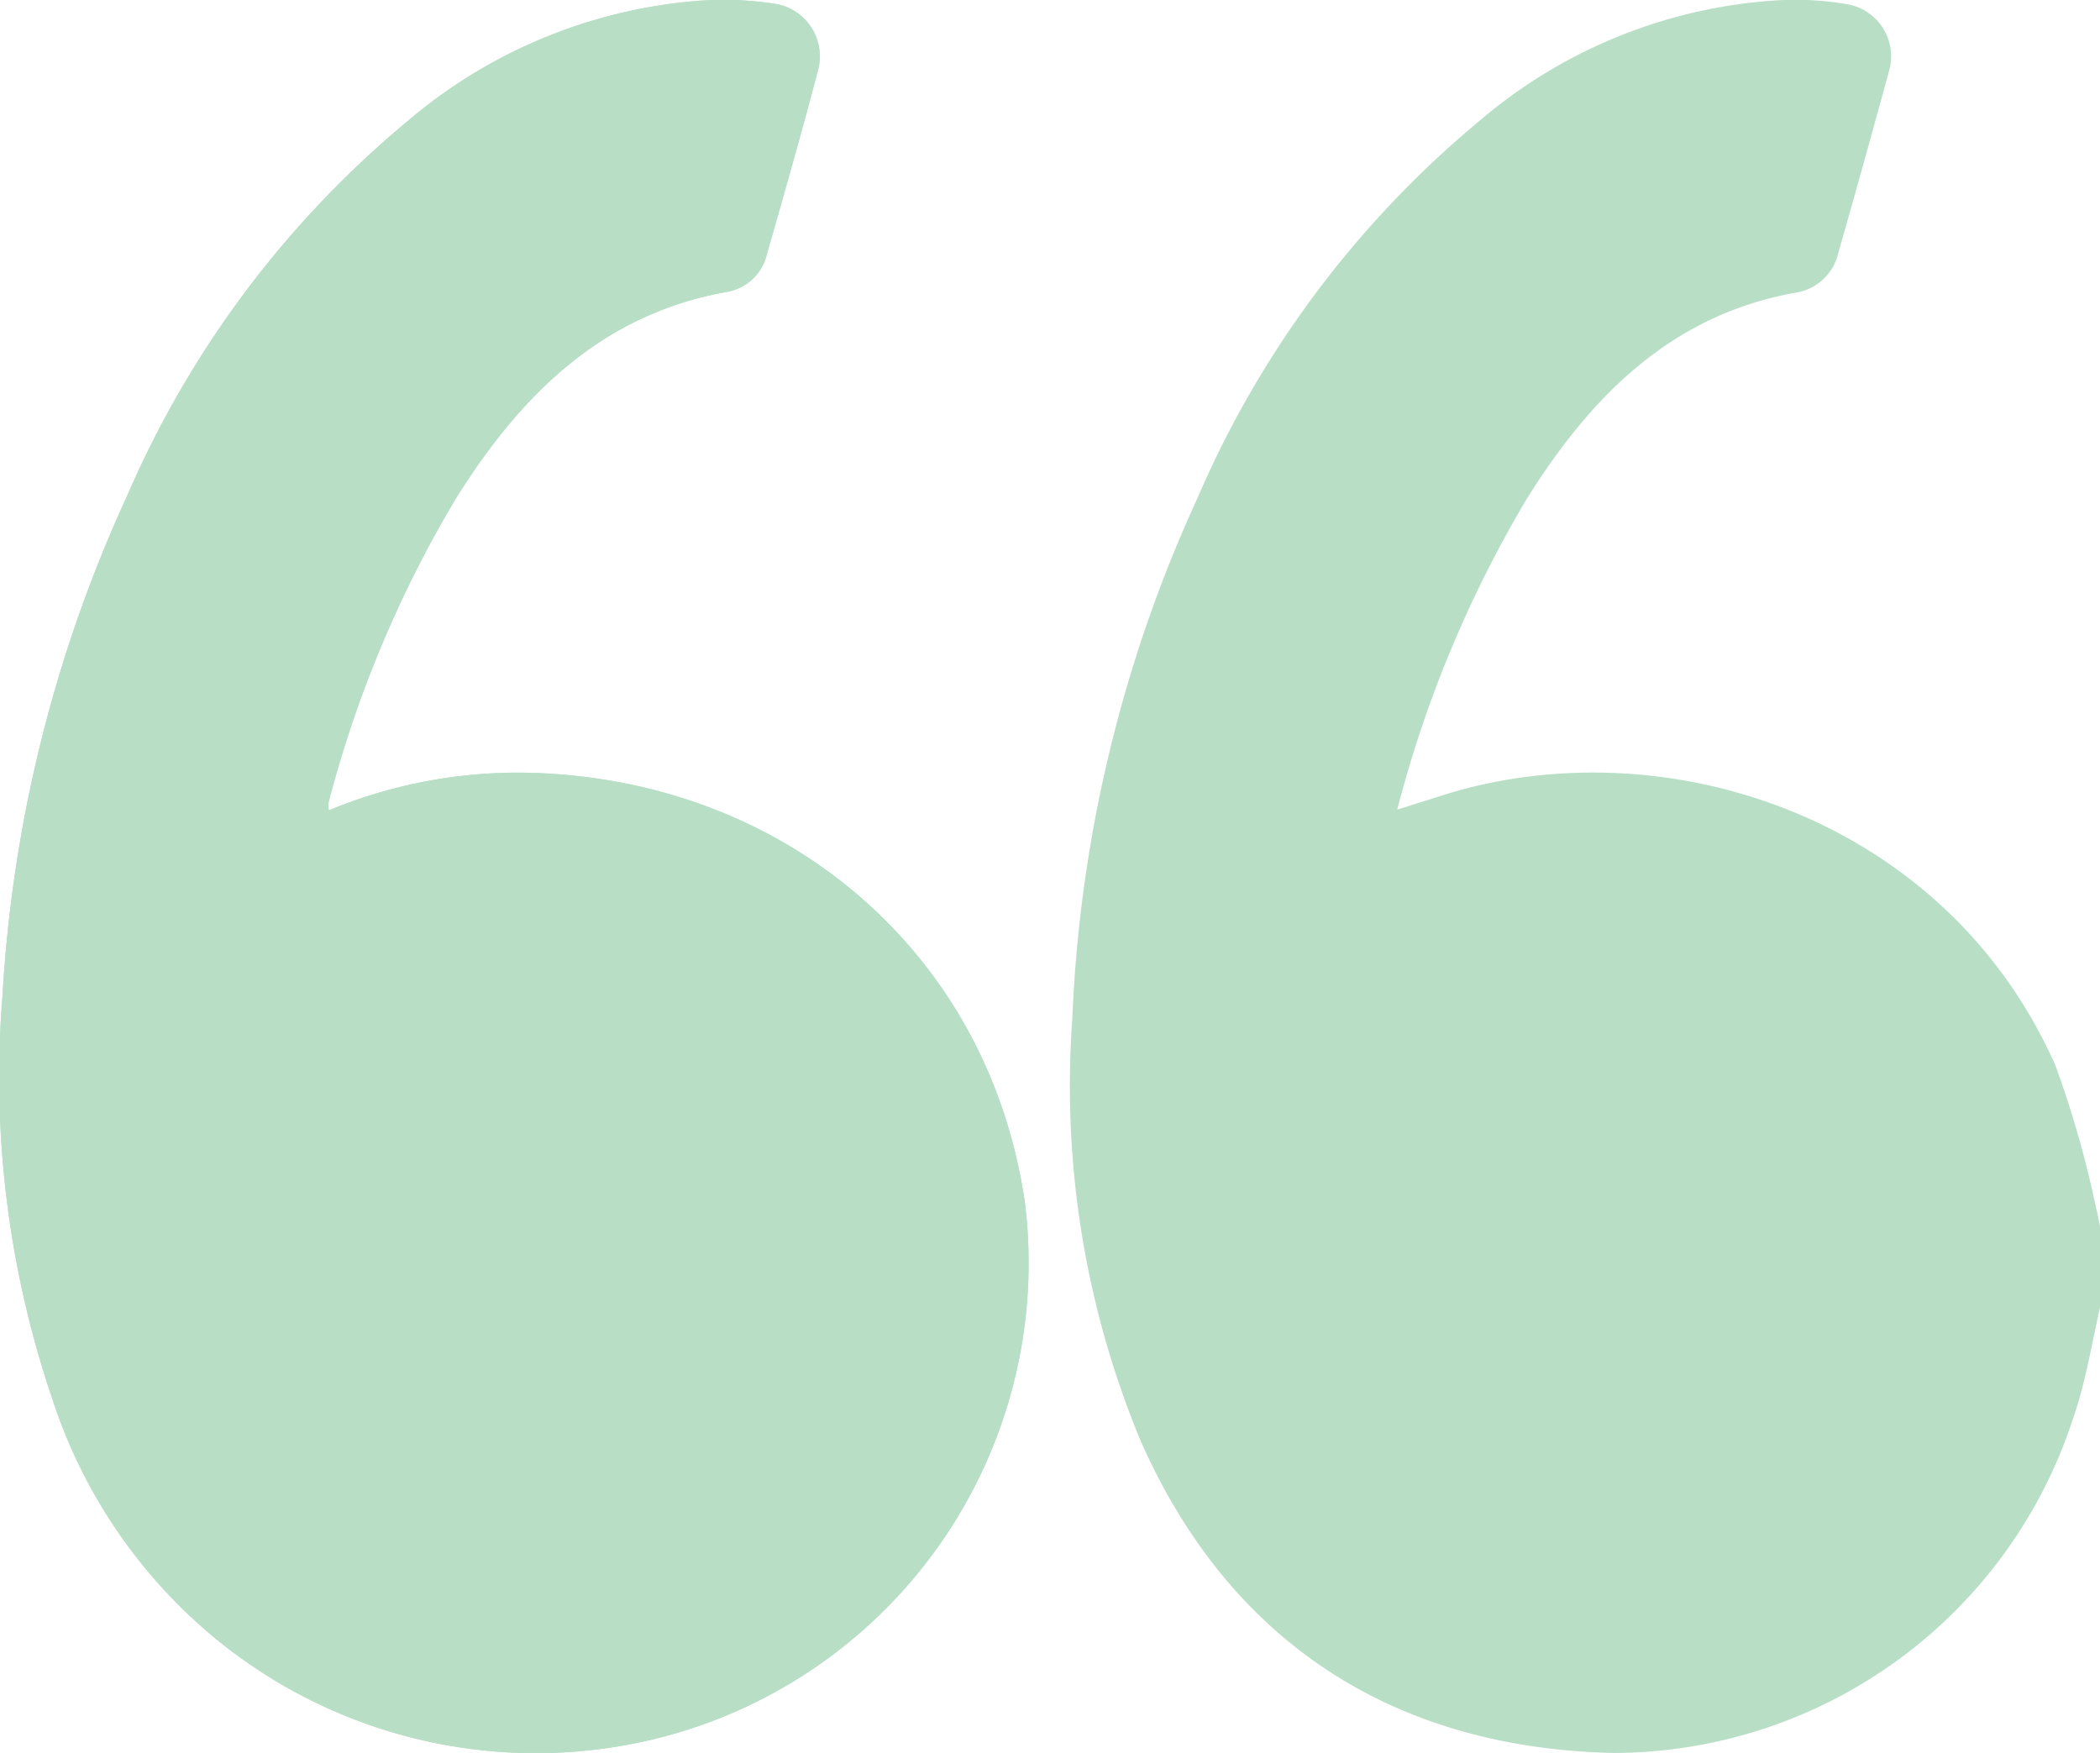
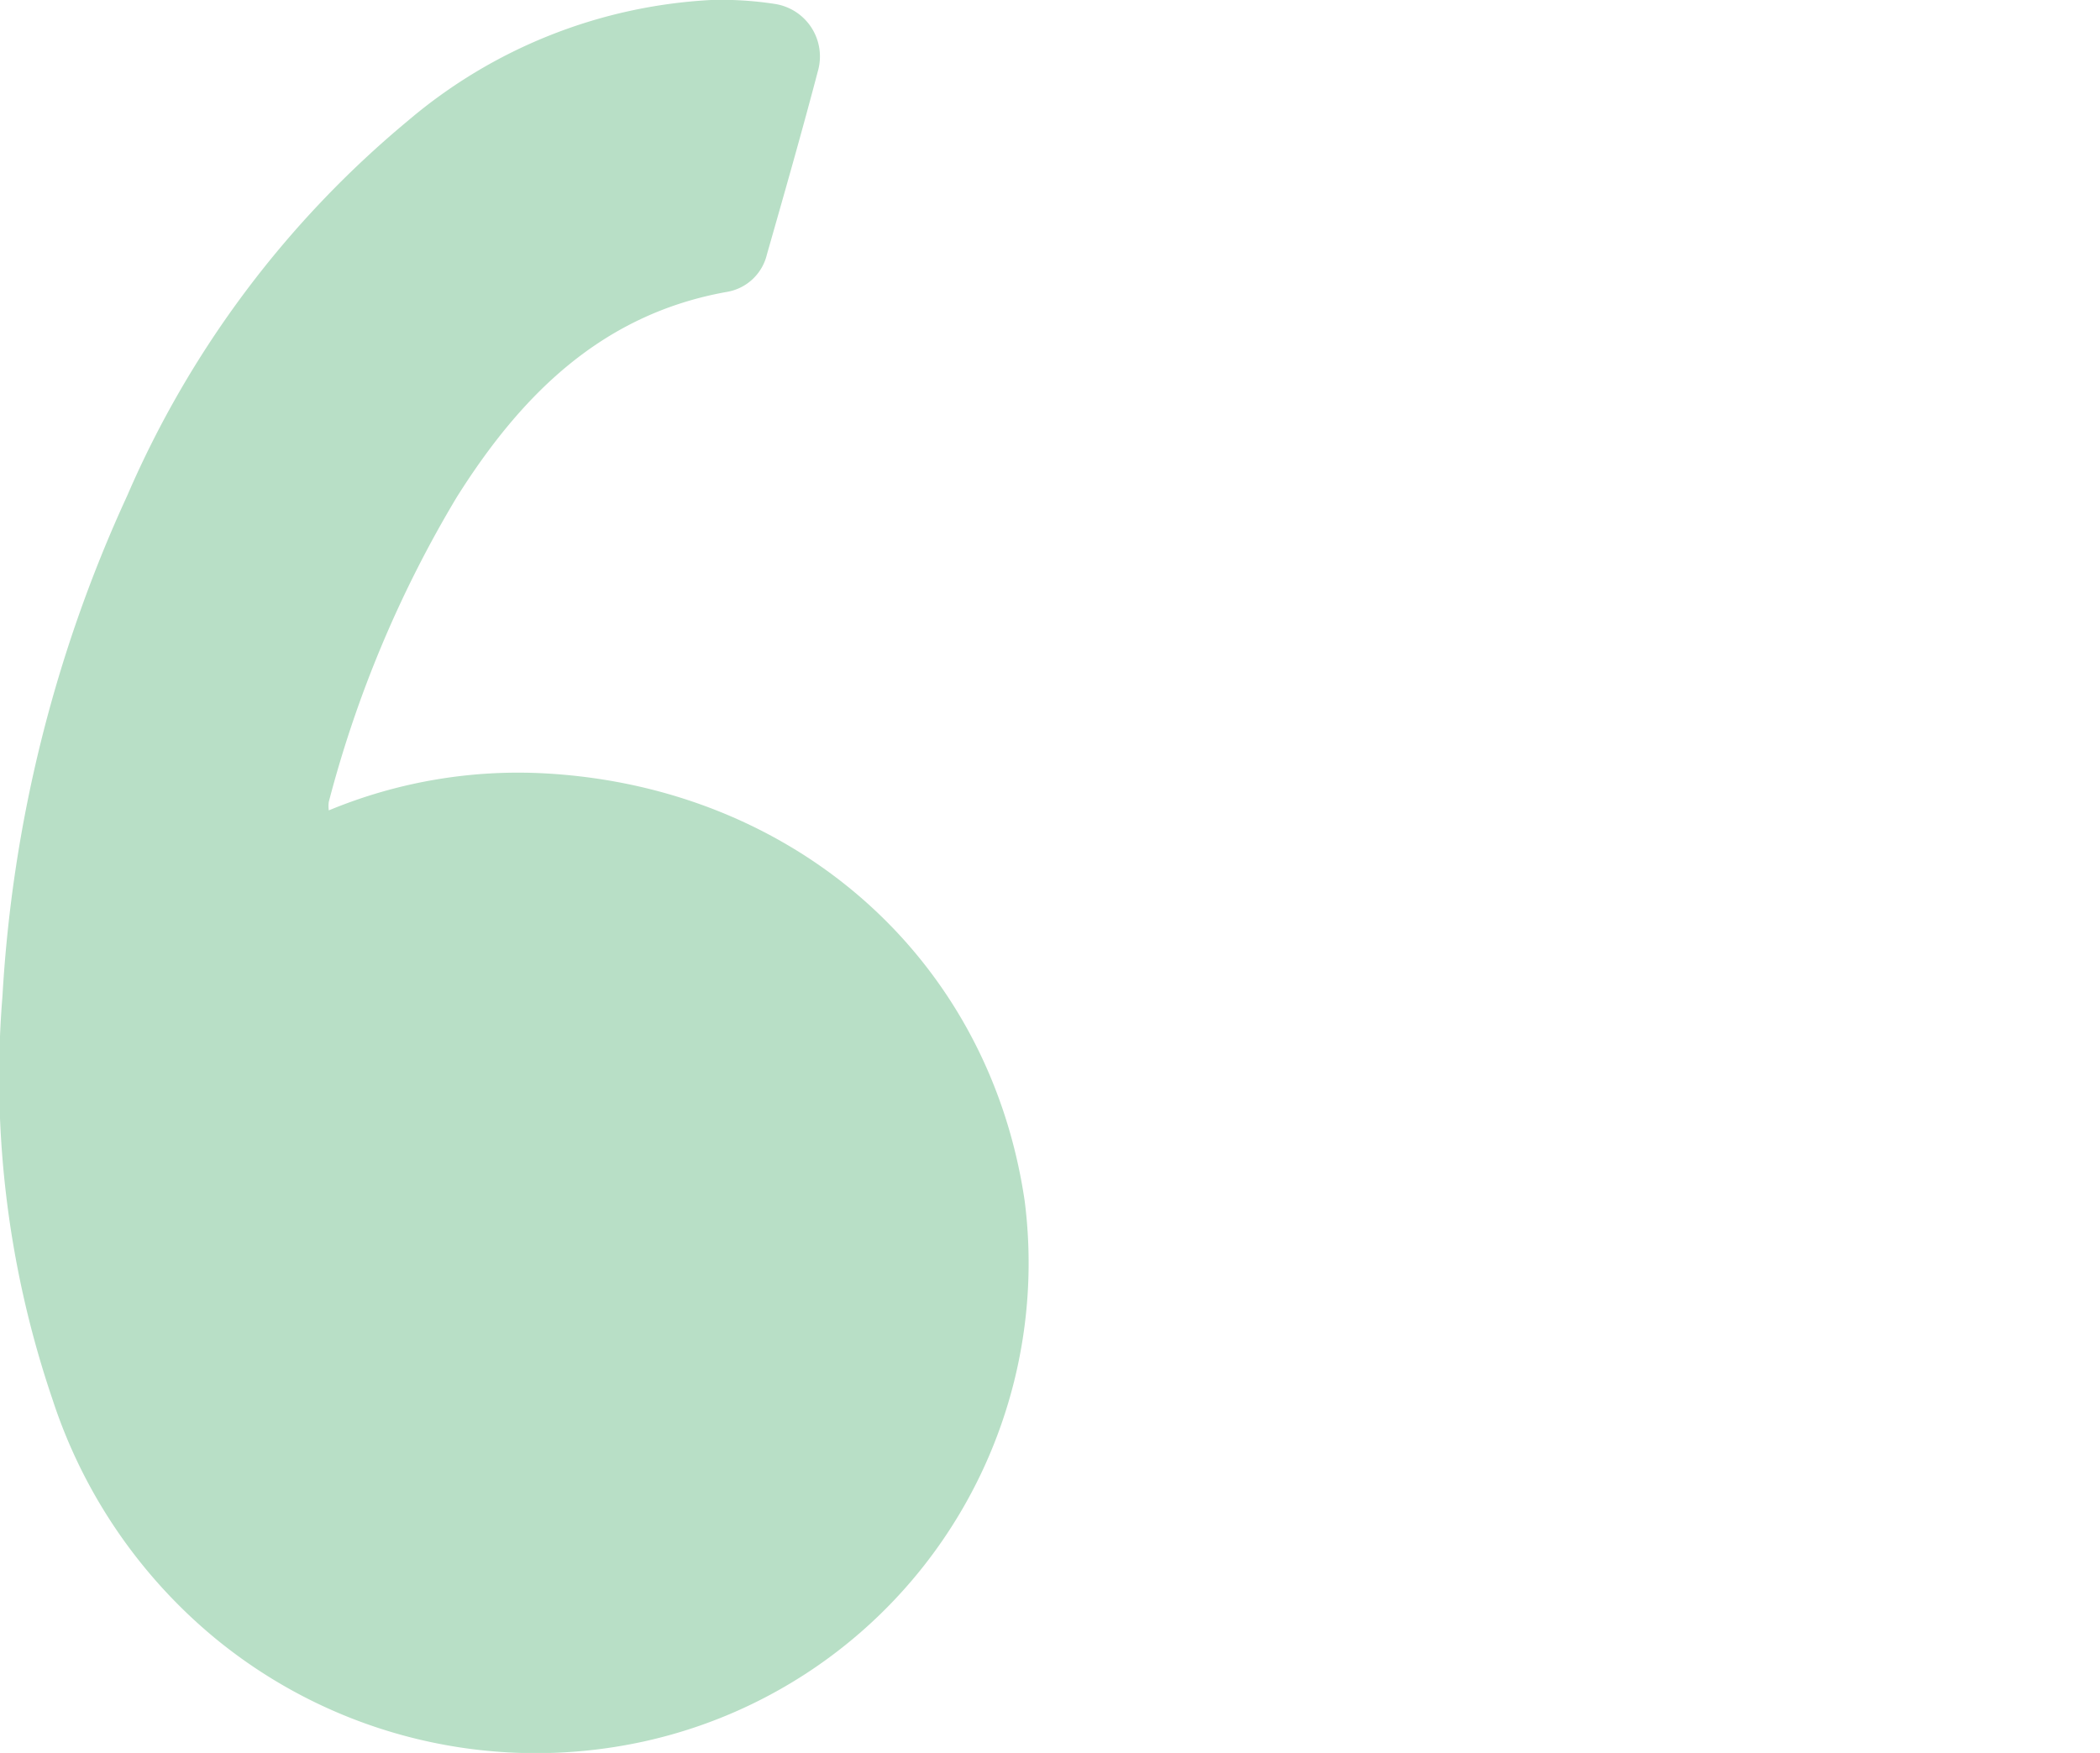
<svg xmlns="http://www.w3.org/2000/svg" viewBox="0 0 76.26 63.66">
  <defs>
    <style>.cls-1{fill:#B8DFC6;}</style>
  </defs>
  <title>Recurso 17</title>
  <g id="Capa_2" data-name="Capa 2">
    <g id="Capa_1-2" data-name="Capa 1">
      <path class="cls-1" d="M11.94,29.43a1.13,1.13,0,0,1,0-.31,42.28,42.28,0,0,1,4.65-11.07c2.33-3.7,5.26-6.64,9.81-7.45a1.8,1.8,0,0,0,1.45-1.36c.64-2.24,1.28-4.48,1.87-6.73A1.93,1.93,0,0,0,28.12.14,12.68,12.68,0,0,0,25.82,0a18.5,18.5,0,0,0-11,4.38A36.47,36.47,0,0,0,4.62,18,50.28,50.28,0,0,0,.09,36.17,36.29,36.29,0,0,0,1.91,50.83a18.81,18.81,0,0,0,5.86,8.63,18.34,18.34,0,0,0,15.58,3.79A17.79,17.79,0,0,0,37.21,43.61c-1.31-8.9-8.43-15-17.35-15.52A17.93,17.93,0,0,0,11.94,29.43Z" />
-       <path class="cls-1" d="M76.26,47.48c-.31,1.37-.53,2.77-1,4.1A17.58,17.58,0,0,1,58.59,63.66c-7.87-.17-13.91-3.93-17.18-11.36A33.59,33.59,0,0,1,38.94,37a50.07,50.07,0,0,1,4.54-18.9A36.58,36.58,0,0,1,53.7,4.41,18.39,18.39,0,0,1,64.76,0a11.12,11.12,0,0,1,2.3.15,1.92,1.92,0,0,1,1.55,2.39C68,4.78,67.38,7,66.75,9.21a1.87,1.87,0,0,1-1.5,1.41c-4.55.8-7.47,3.77-9.79,7.47A43.15,43.15,0,0,0,50.74,29.4c.83-.25,1.55-.5,2.29-.71,8-2.17,17.74,1.25,21.61,10a37.25,37.25,0,0,1,1.48,5.19c.06.21.09.43.14.65Z" />
-       <path class="cls-1" d="M11.94,29.43a17.93,17.93,0,0,1,7.92-1.34c8.92.48,16,6.62,17.35,15.52A17.79,17.79,0,0,1,23.35,63.25,18.34,18.34,0,0,1,7.77,59.46a18.81,18.81,0,0,1-5.86-8.63A36.29,36.29,0,0,1,.09,36.17,50.28,50.28,0,0,1,4.62,18,36.47,36.47,0,0,1,14.82,4.39,18.5,18.5,0,0,1,25.82,0a12.68,12.68,0,0,1,2.3.13,1.93,1.93,0,0,1,1.59,2.37C29.12,4.76,28.48,7,27.84,9.24a1.8,1.8,0,0,1-1.45,1.36c-4.55.81-7.48,3.75-9.81,7.45a42.28,42.28,0,0,0-4.65,11.07A1.13,1.13,0,0,0,11.94,29.43Z" />
    </g>
  </g>
</svg>